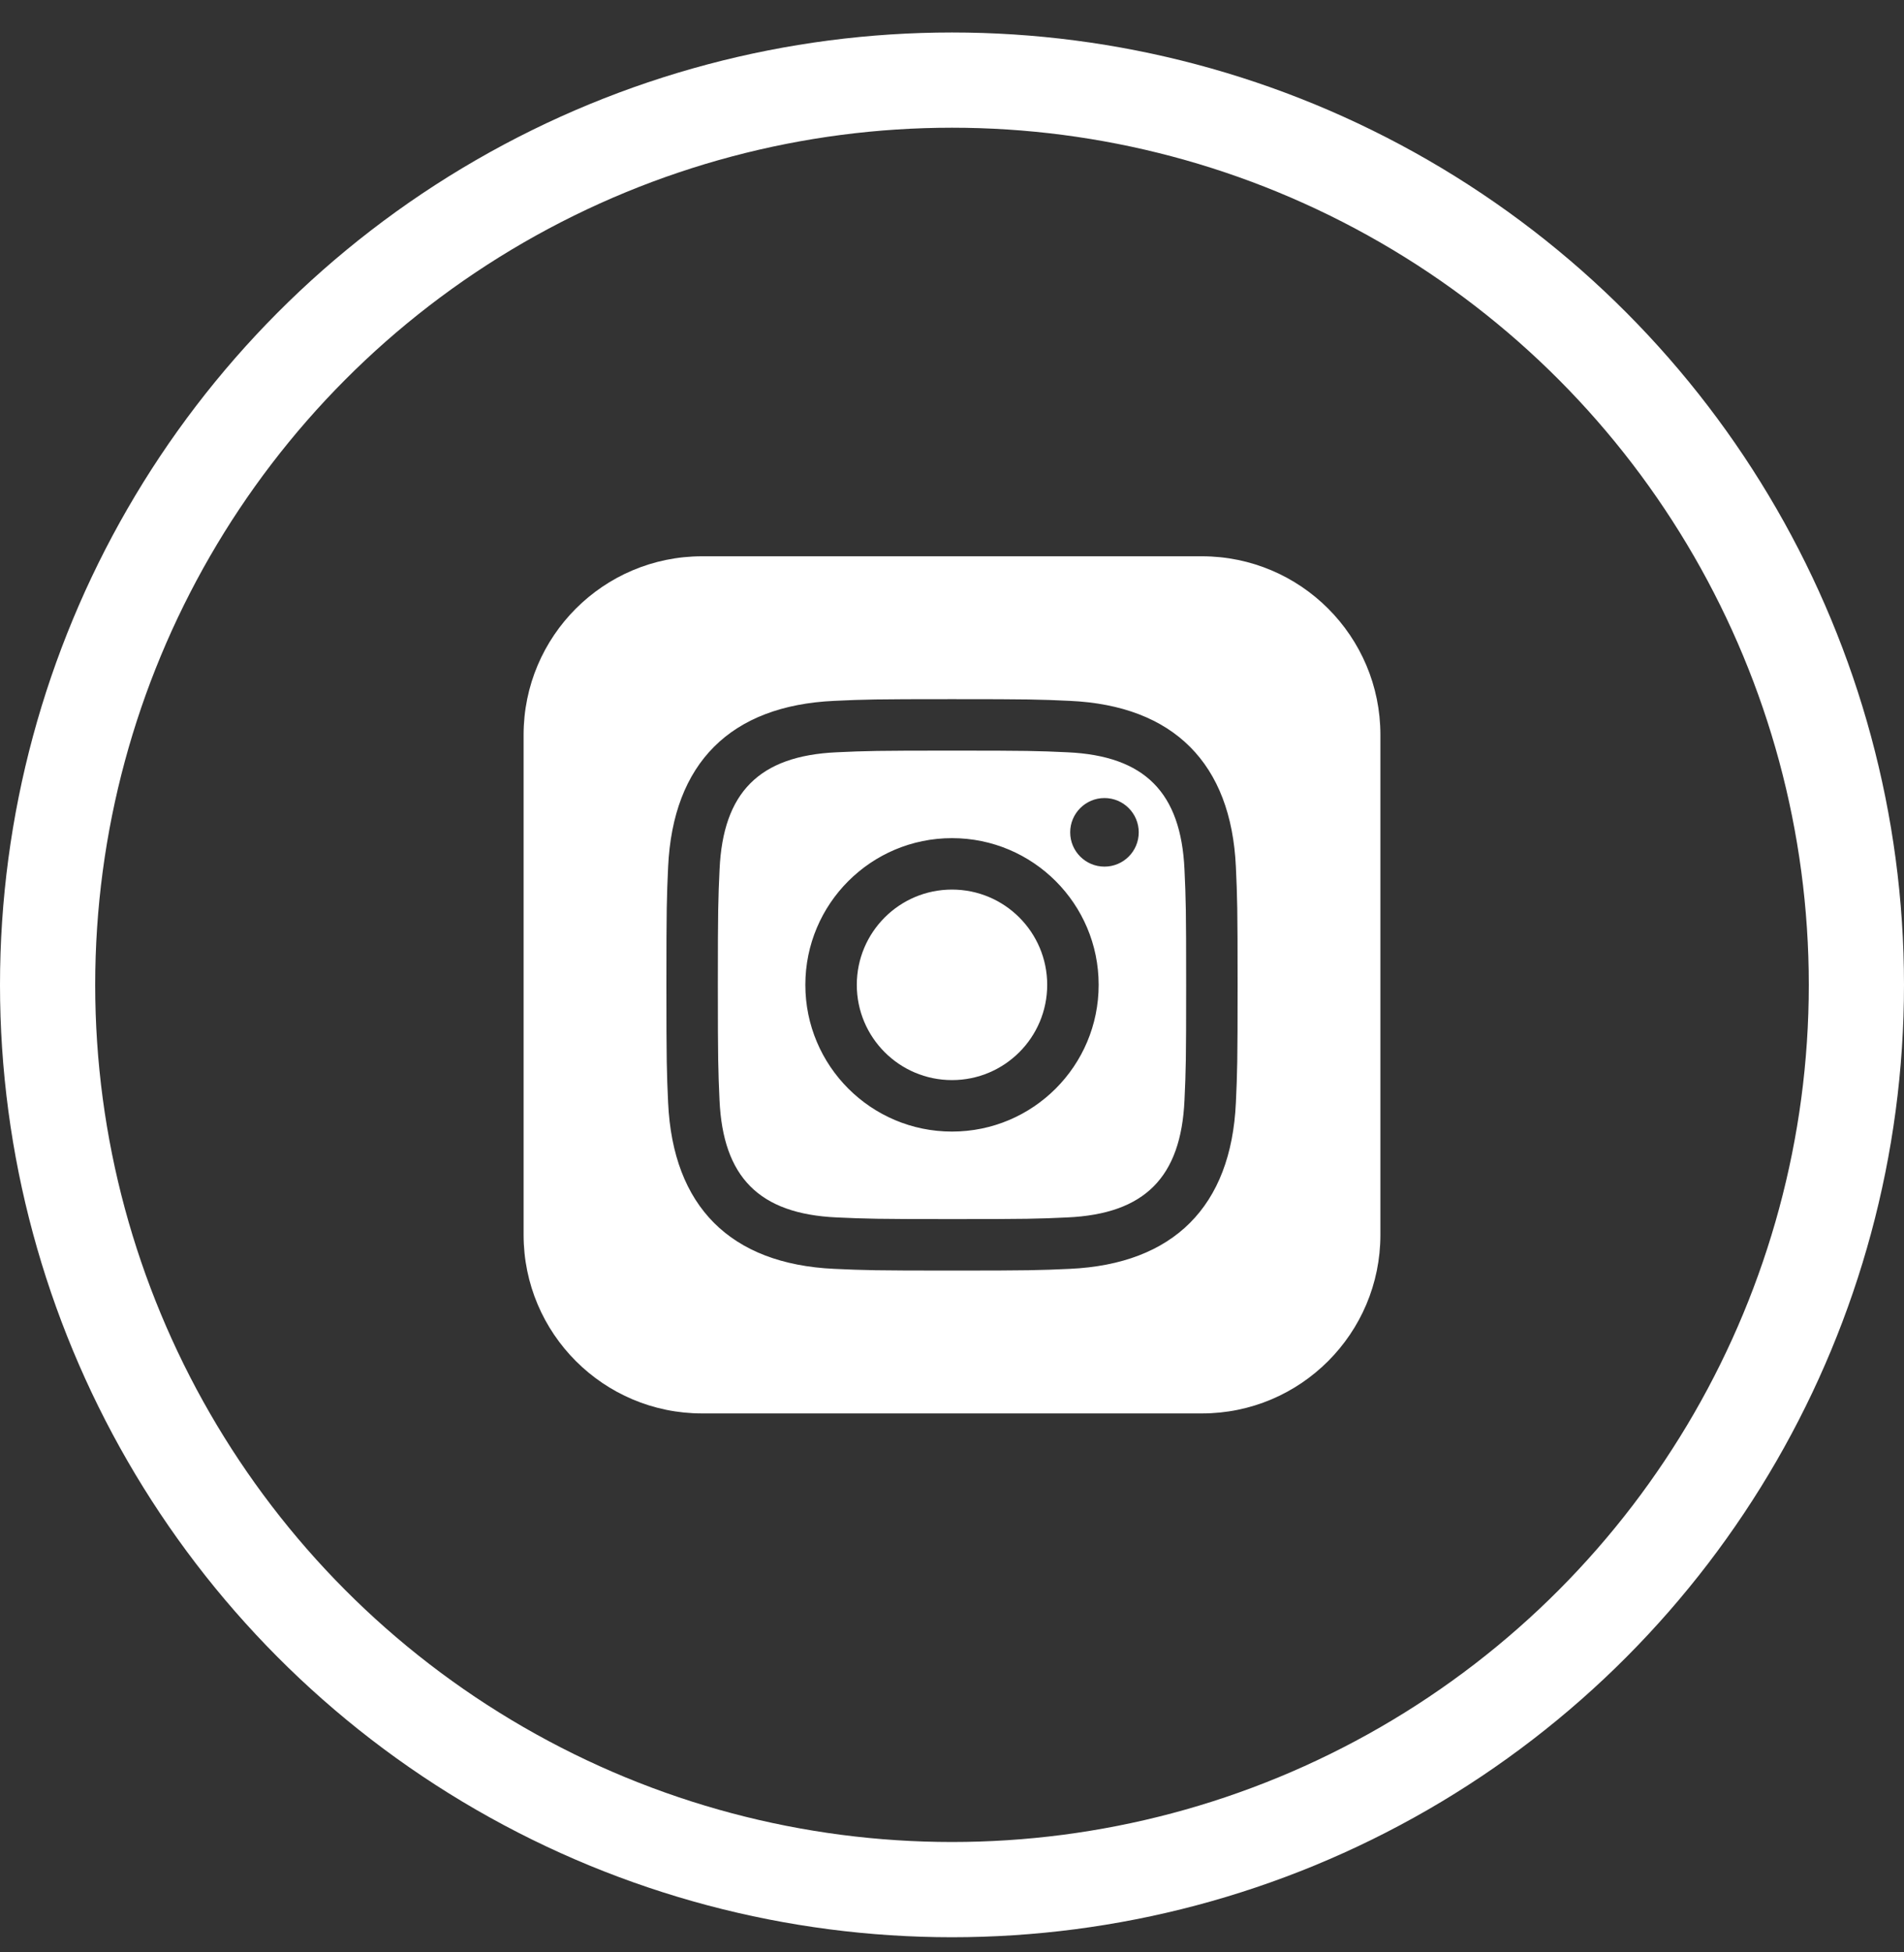
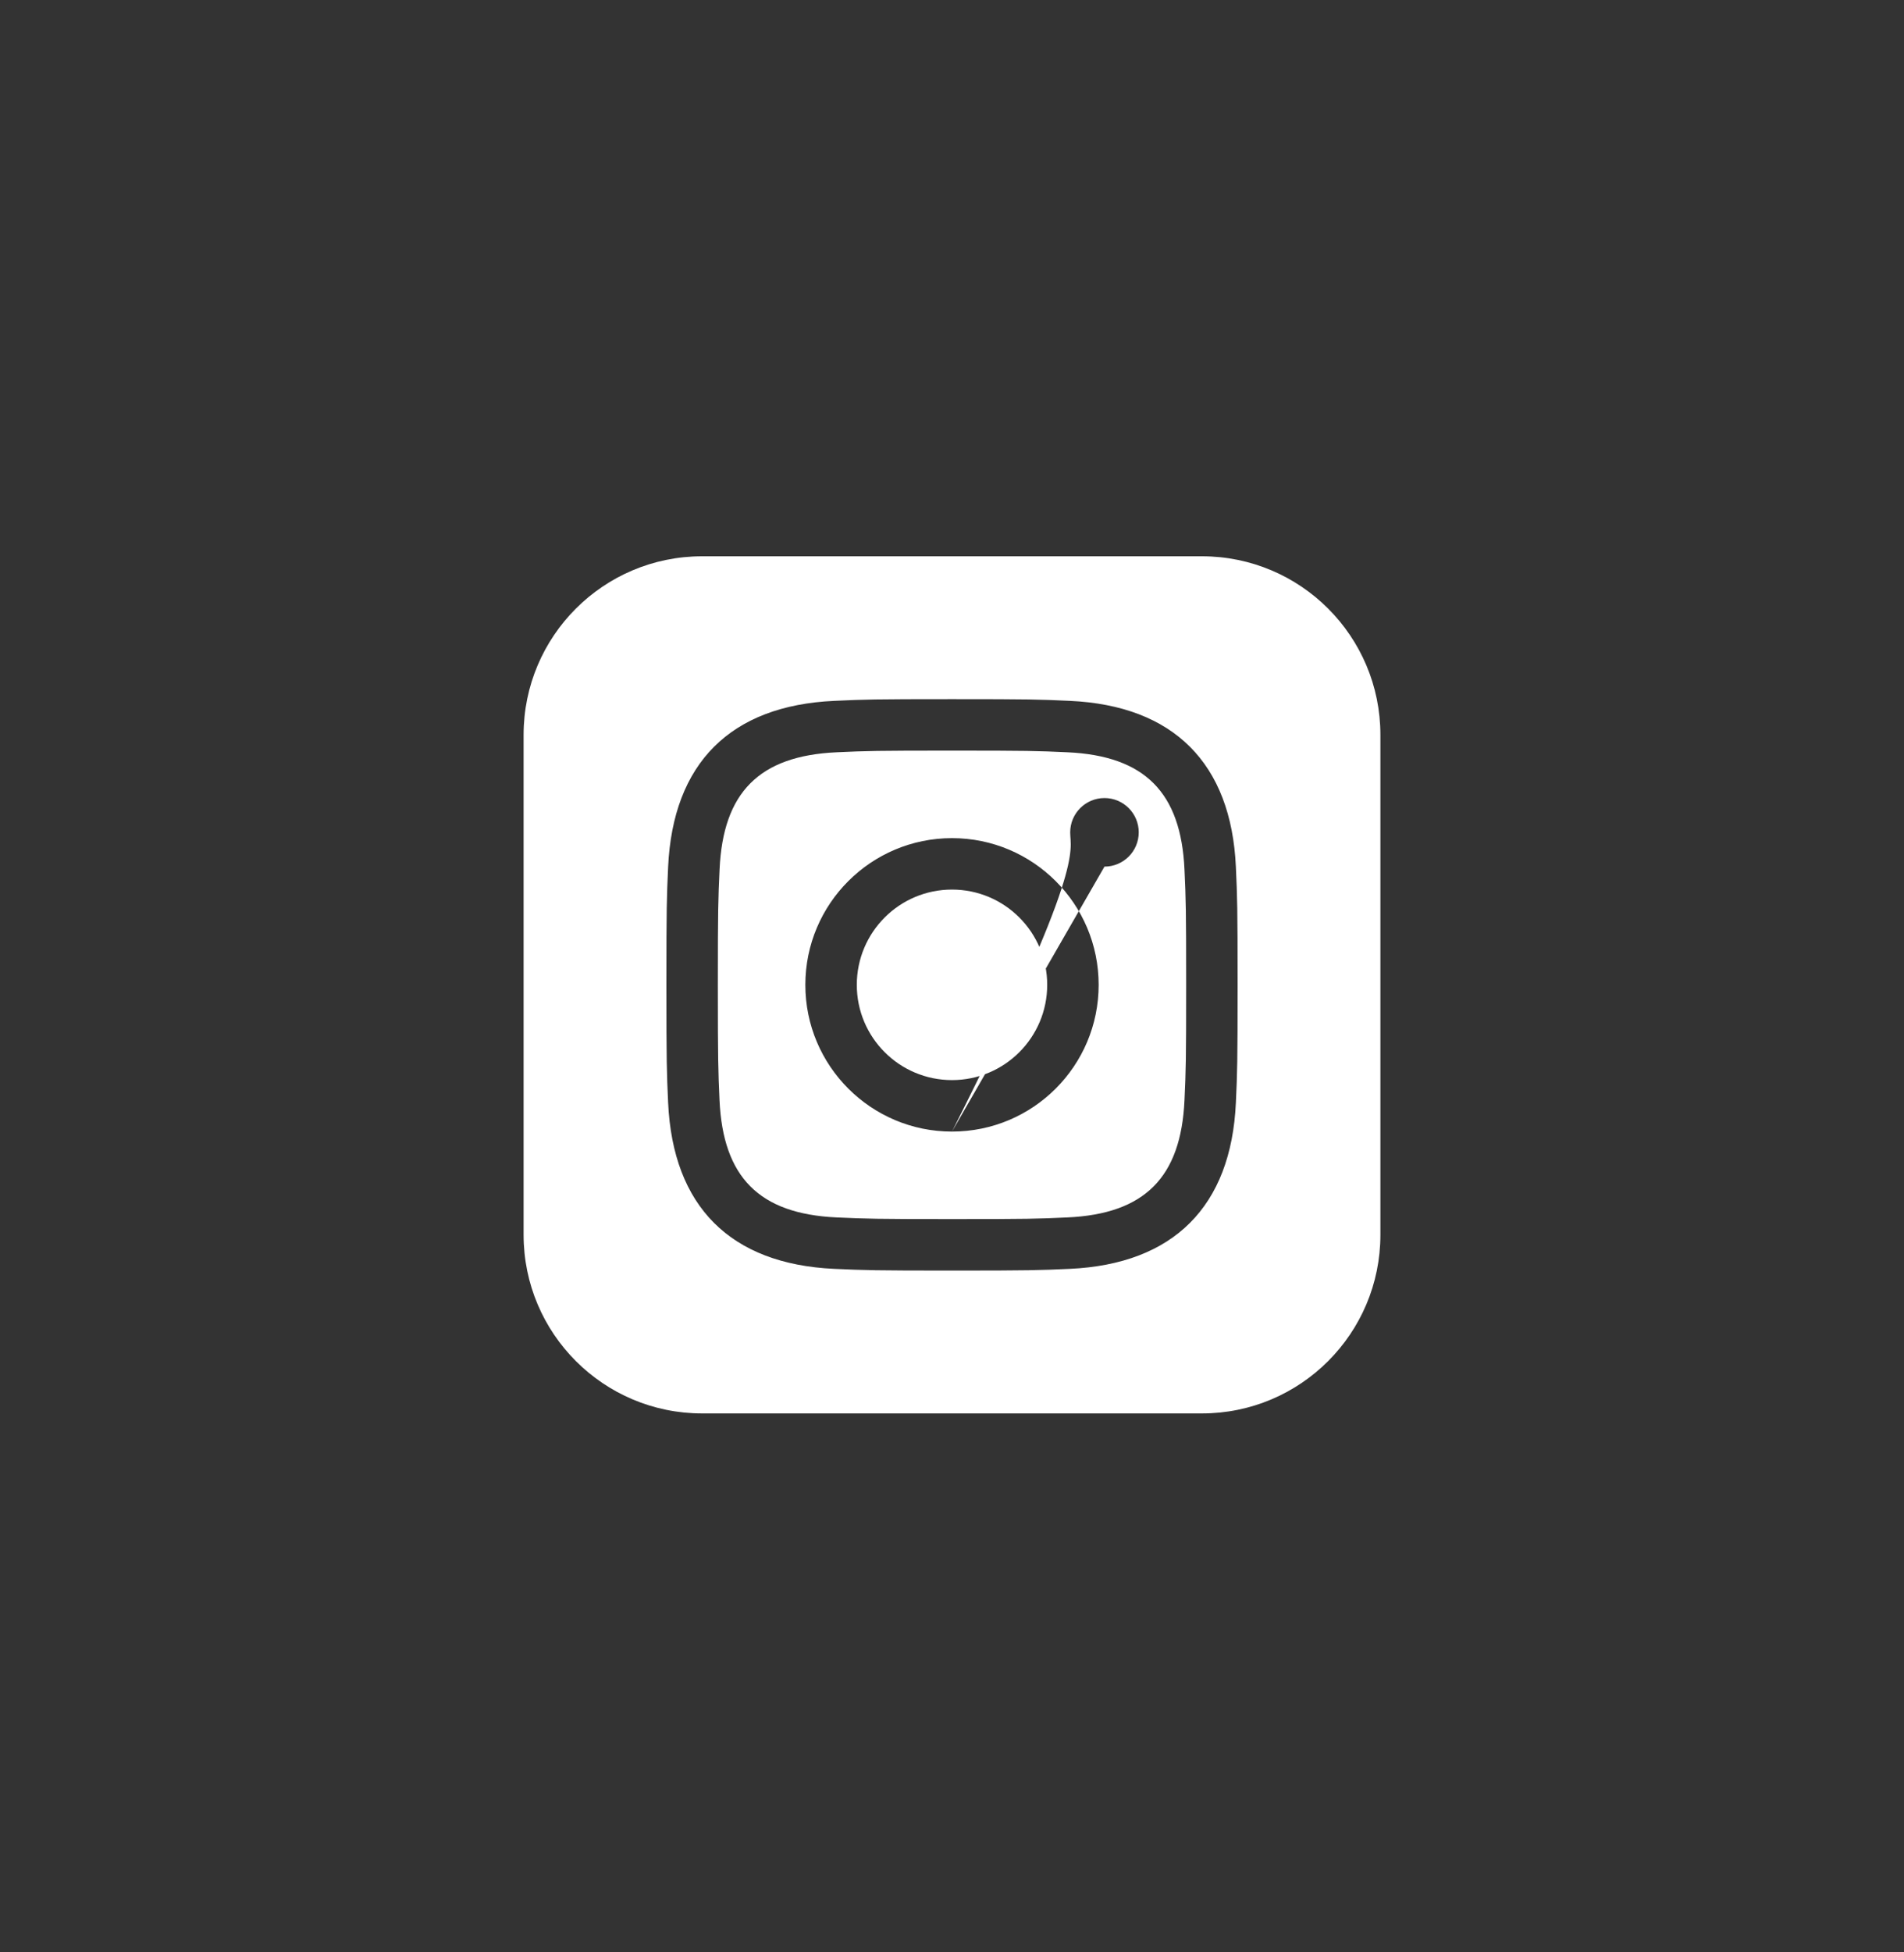
<svg xmlns="http://www.w3.org/2000/svg" width="40" height="41" viewBox="0 0 40 41" fill="none">
  <rect x="0" y="0" width="40" height="41" fill="#333333" stroke="none" />
-   <circle cx="20" cy="20.682" r="19" stroke="white" stroke-width="2" />
-   <path d="M22.425 15.798C21.793 15.769 21.602 15.763 20 15.763C18.398 15.763 18.208 15.769 17.576 15.798C15.948 15.872 15.19 16.643 15.117 18.257C15.088 18.89 15.081 19.08 15.081 20.682C15.081 22.284 15.088 22.473 15.116 23.106C15.19 24.717 15.945 25.491 17.575 25.566C18.207 25.594 18.398 25.601 20 25.601C21.603 25.601 21.793 25.595 22.425 25.566C24.052 25.492 24.81 24.72 24.884 23.107C24.913 22.474 24.919 22.284 24.919 20.682C24.919 19.08 24.913 18.891 24.884 18.258C24.81 16.644 24.051 15.872 22.425 15.798ZM20 23.763C18.298 23.763 16.919 22.383 16.919 20.682C16.919 18.98 18.299 17.601 20 17.601C21.701 17.601 23.081 18.98 23.081 20.682C23.081 22.383 21.702 23.763 20 23.763ZM23.203 18.199C22.806 18.199 22.483 17.877 22.483 17.479C22.483 17.082 22.806 16.759 23.203 16.759C23.601 16.759 23.923 17.082 23.923 17.479C23.923 17.877 23.601 18.199 23.203 18.199ZM22 20.682C22 21.786 21.105 22.682 20 22.682C18.895 22.682 18 21.786 18 20.682C18 19.577 18.895 18.681 20 18.681C21.105 18.681 22 19.577 22 20.682ZM25.25 11.682H14.75C12.679 11.682 11 13.361 11 15.432V25.932C11 28.002 12.679 29.682 14.75 29.682H25.25C27.322 29.682 29 28.002 29 25.932V15.432C29 13.361 27.322 11.682 25.25 11.682ZM25.964 23.155C25.865 25.337 24.651 26.546 22.474 26.646C21.834 26.675 21.63 26.682 20 26.682C18.37 26.682 18.167 26.675 17.526 26.646C15.345 26.546 14.136 25.335 14.036 23.155C14.007 22.515 14 22.311 14 20.682C14 19.053 14.007 18.848 14.036 18.208C14.136 16.027 15.347 14.817 17.526 14.718C18.167 14.688 18.37 14.682 20 14.682C21.63 14.682 21.834 14.688 22.474 14.718C24.655 14.817 25.866 16.031 25.964 18.207C25.993 18.848 26 19.053 26 20.682C26 22.311 25.993 22.515 25.964 23.155Z" fill="white" />
+   <path d="M22.425 15.798C21.793 15.769 21.602 15.763 20 15.763C18.398 15.763 18.208 15.769 17.576 15.798C15.948 15.872 15.19 16.643 15.117 18.257C15.088 18.89 15.081 19.08 15.081 20.682C15.081 22.284 15.088 22.473 15.116 23.106C15.19 24.717 15.945 25.491 17.575 25.566C18.207 25.594 18.398 25.601 20 25.601C21.603 25.601 21.793 25.595 22.425 25.566C24.052 25.492 24.81 24.72 24.884 23.107C24.913 22.474 24.919 22.284 24.919 20.682C24.919 19.08 24.913 18.891 24.884 18.258C24.81 16.644 24.051 15.872 22.425 15.798ZM20 23.763C18.298 23.763 16.919 22.383 16.919 20.682C16.919 18.98 18.299 17.601 20 17.601C21.701 17.601 23.081 18.98 23.081 20.682C23.081 22.383 21.702 23.763 20 23.763ZC22.806 18.199 22.483 17.877 22.483 17.479C22.483 17.082 22.806 16.759 23.203 16.759C23.601 16.759 23.923 17.082 23.923 17.479C23.923 17.877 23.601 18.199 23.203 18.199ZM22 20.682C22 21.786 21.105 22.682 20 22.682C18.895 22.682 18 21.786 18 20.682C18 19.577 18.895 18.681 20 18.681C21.105 18.681 22 19.577 22 20.682ZM25.25 11.682H14.75C12.679 11.682 11 13.361 11 15.432V25.932C11 28.002 12.679 29.682 14.75 29.682H25.25C27.322 29.682 29 28.002 29 25.932V15.432C29 13.361 27.322 11.682 25.25 11.682ZM25.964 23.155C25.865 25.337 24.651 26.546 22.474 26.646C21.834 26.675 21.63 26.682 20 26.682C18.37 26.682 18.167 26.675 17.526 26.646C15.345 26.546 14.136 25.335 14.036 23.155C14.007 22.515 14 22.311 14 20.682C14 19.053 14.007 18.848 14.036 18.208C14.136 16.027 15.347 14.817 17.526 14.718C18.167 14.688 18.37 14.682 20 14.682C21.63 14.682 21.834 14.688 22.474 14.718C24.655 14.817 25.866 16.031 25.964 18.207C25.993 18.848 26 19.053 26 20.682C26 22.311 25.993 22.515 25.964 23.155Z" fill="white" />
</svg>